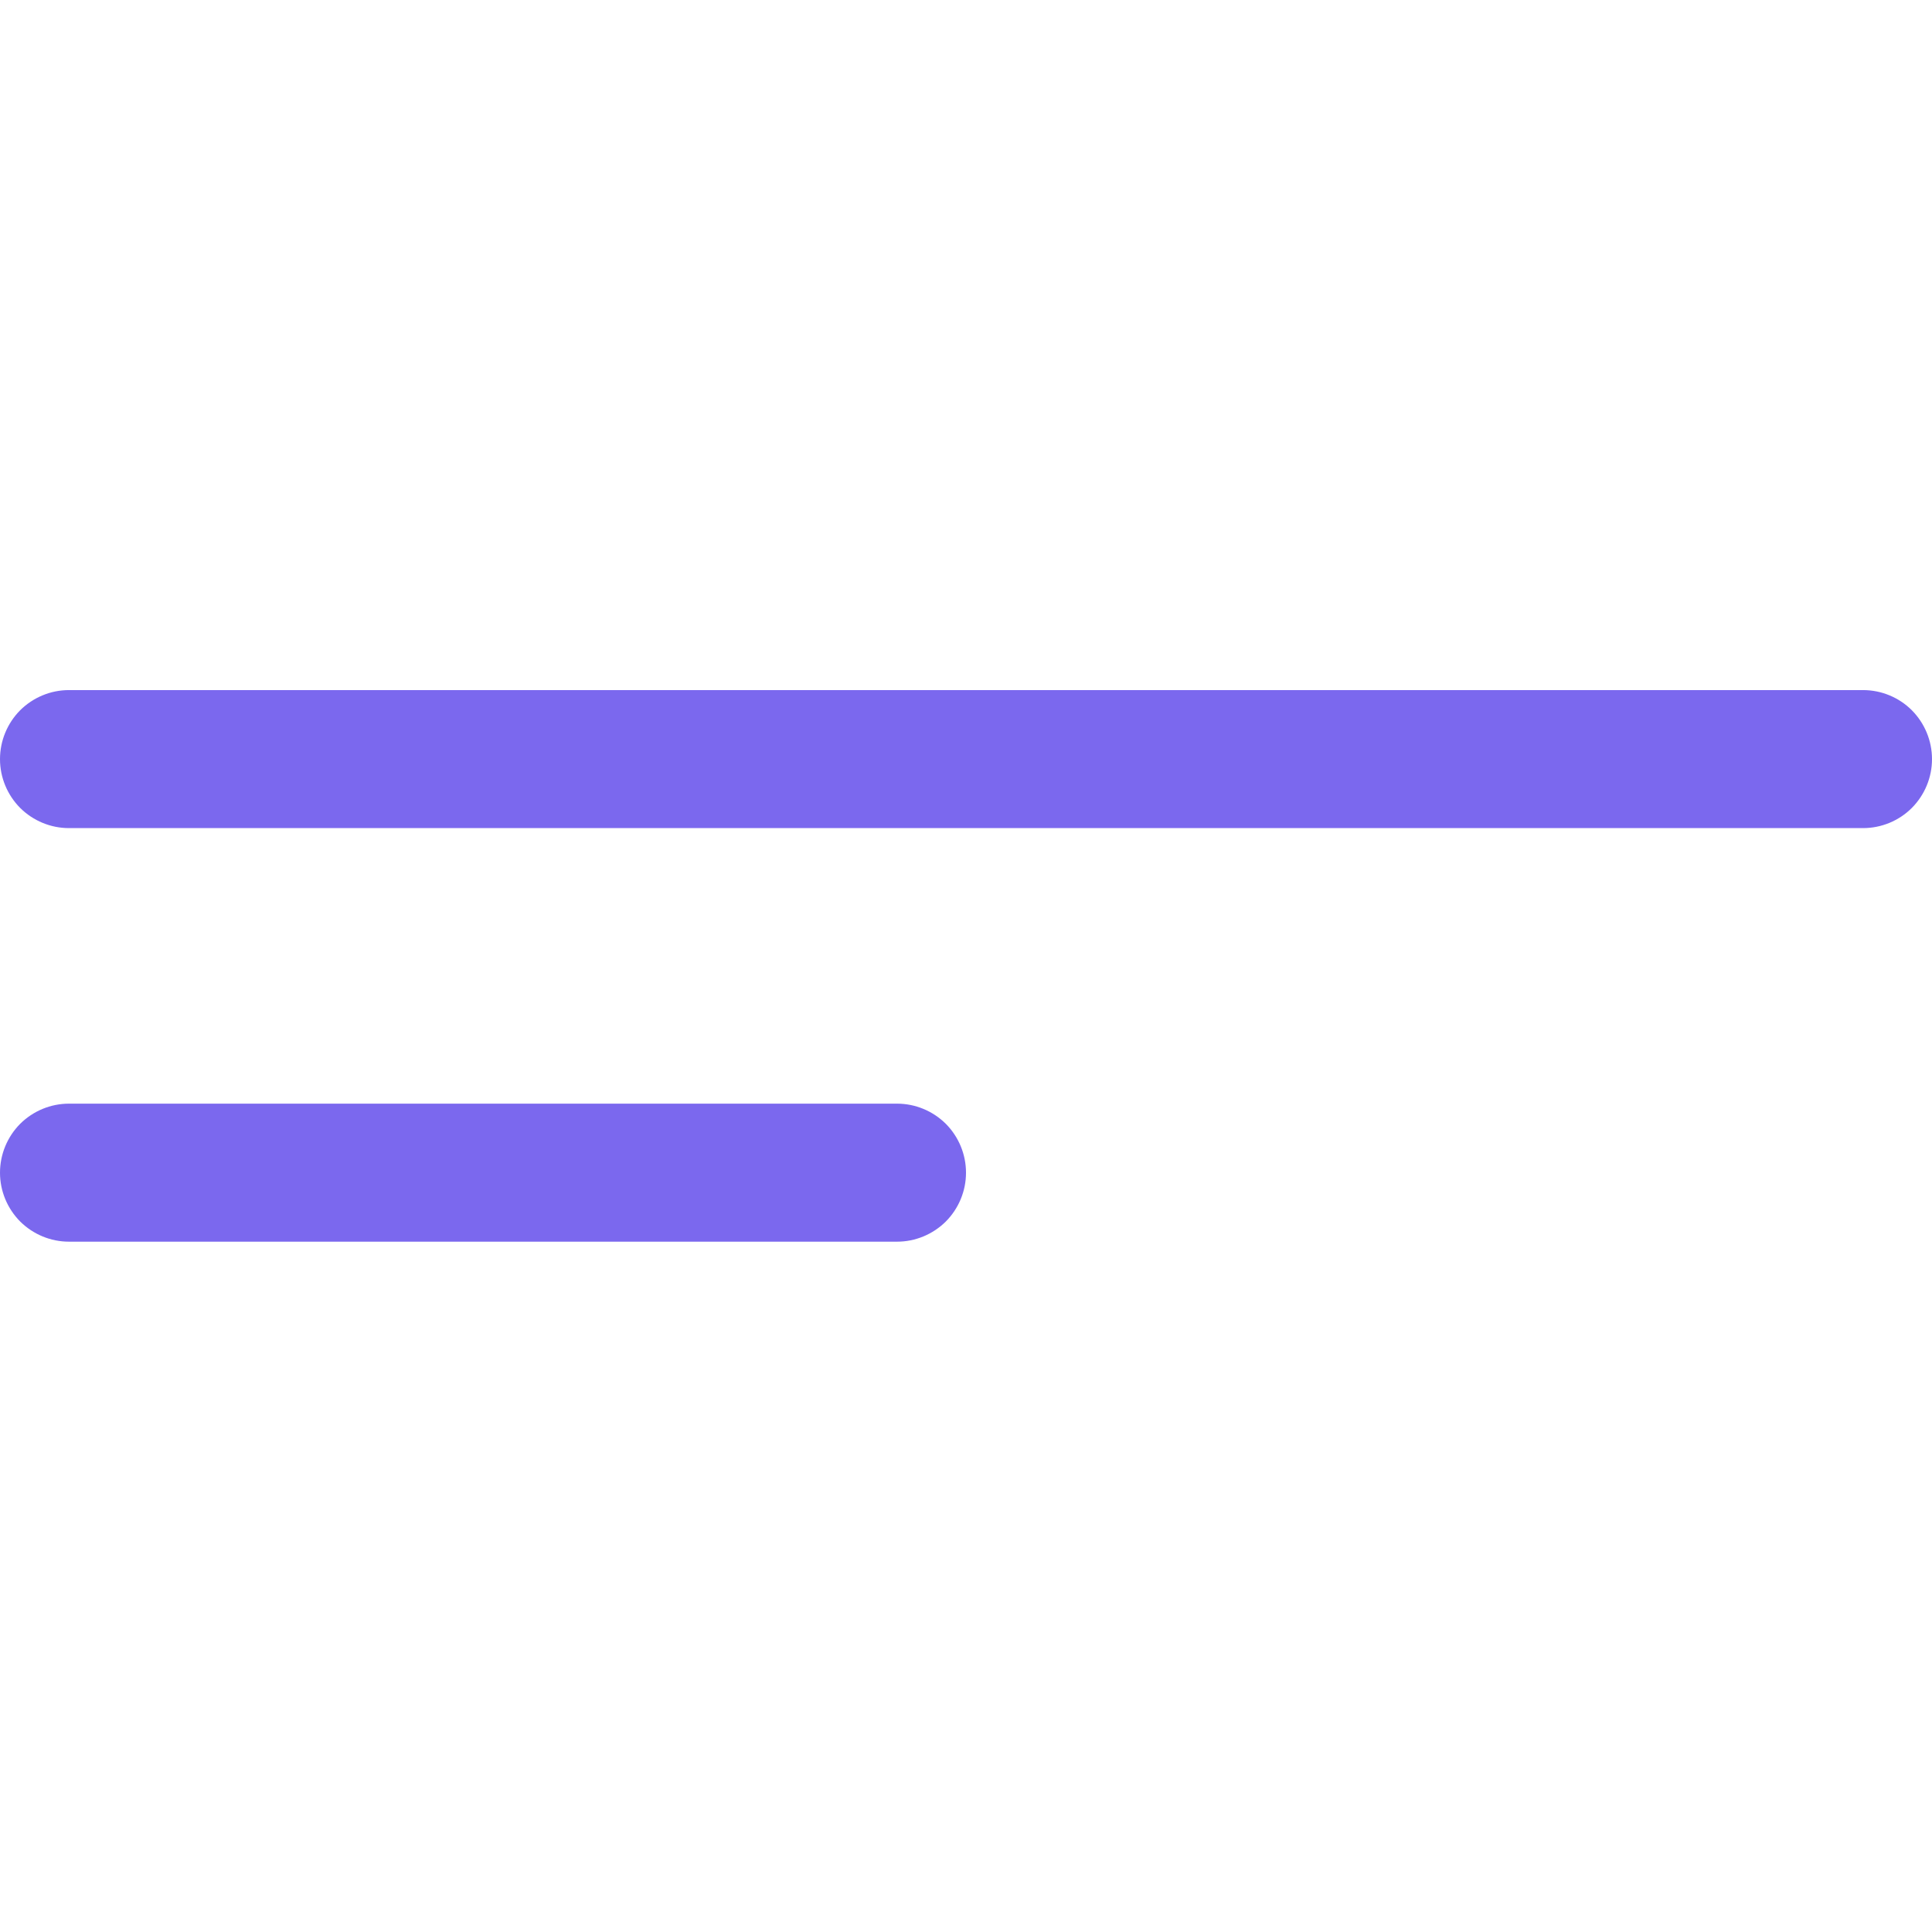
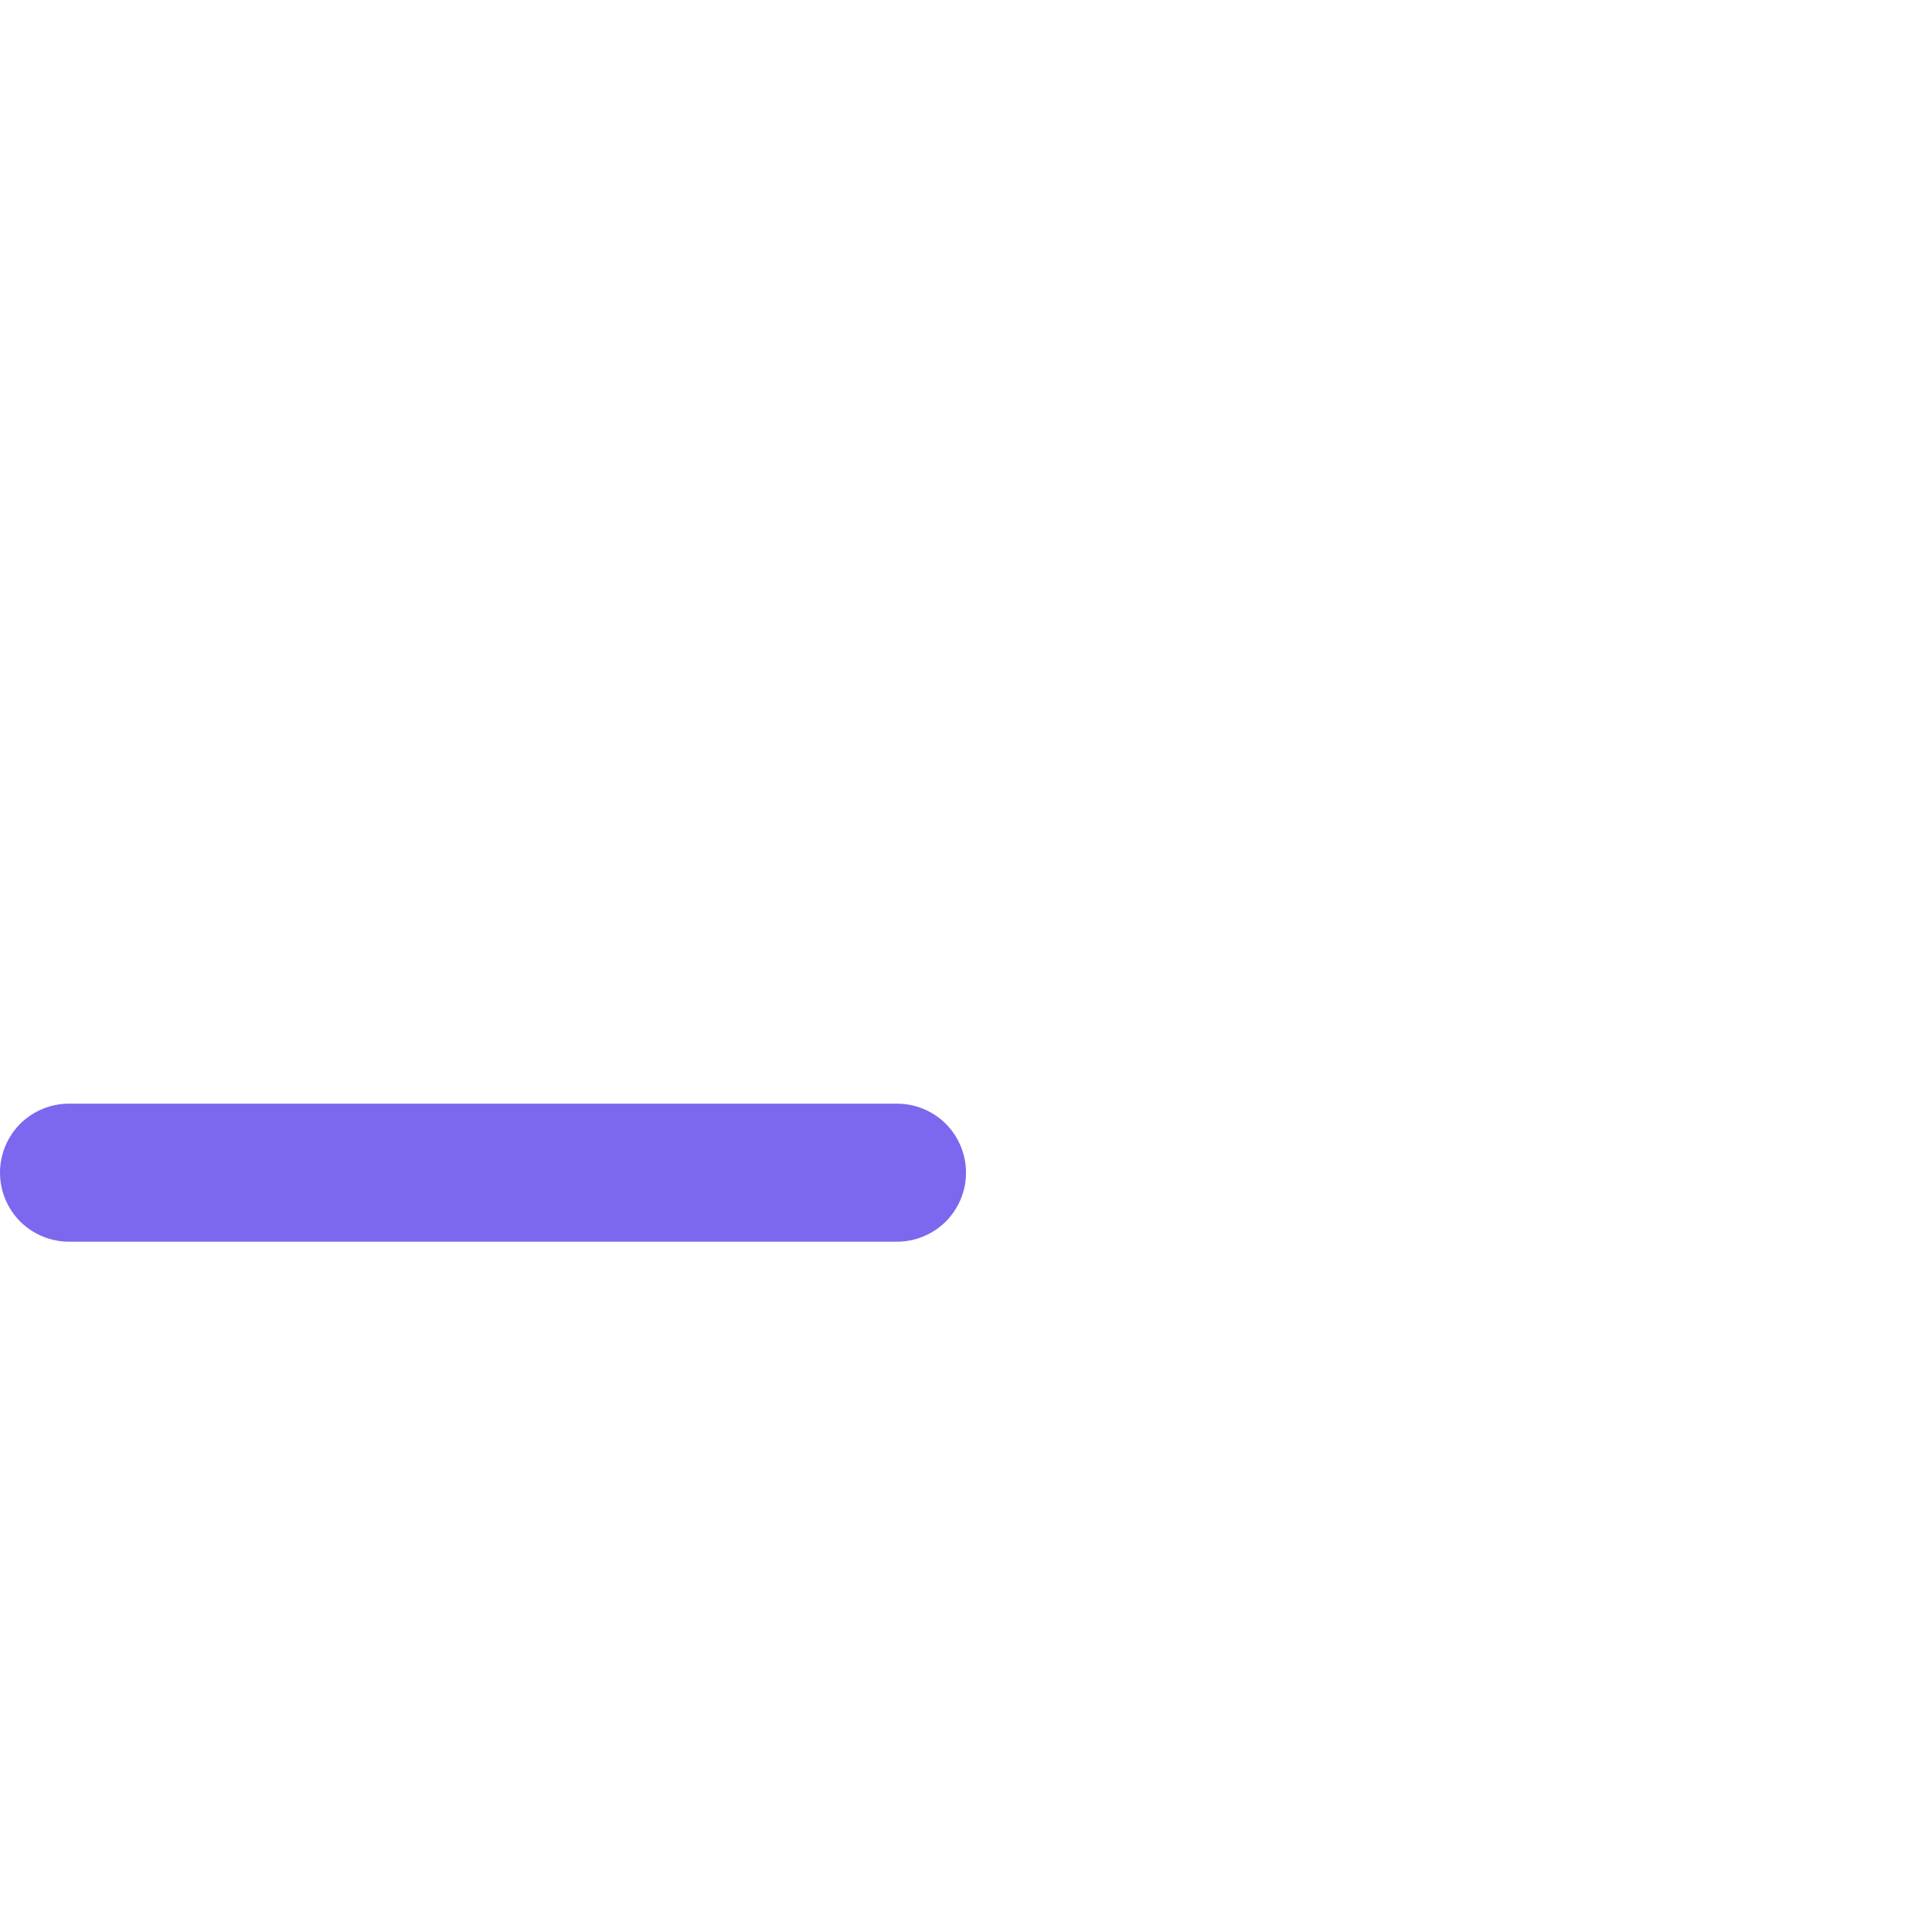
<svg xmlns="http://www.w3.org/2000/svg" width="16" height="16" viewBox="0 0 16 16" fill="none">
  <g id="Frame 1000003036">
-     <path id="Vector" d="M0.571 6.858H15.429C15.58 6.858 15.726 6.798 15.833 6.691C15.94 6.583 16 6.438 16 6.287C16 6.135 15.94 5.99 15.833 5.882C15.726 5.775 15.58 5.715 15.429 5.715H0.571C0.42 5.715 0.275 5.775 0.167 5.882C0.06 5.99 0 6.135 0 6.287C0 6.438 0.06 6.583 0.167 6.691C0.275 6.798 0.42 6.858 0.571 6.858Z" fill="#7B68EE" />
    <path id="Vector_2" d="M7.429 9.14H0.571C0.42 9.14 0.275 9.2 0.167 9.307C0.06 9.415 0 9.56 0 9.712C0 9.863 0.06 10.008 0.167 10.116C0.275 10.223 0.42 10.283 0.571 10.283H7.429C7.58 10.283 7.725 10.223 7.833 10.116C7.94 10.008 8 9.863 8 9.712C8 9.56 7.94 9.415 7.833 9.307C7.725 9.2 7.58 9.14 7.429 9.14Z" fill="#7B68EE" />
  </g>
</svg>